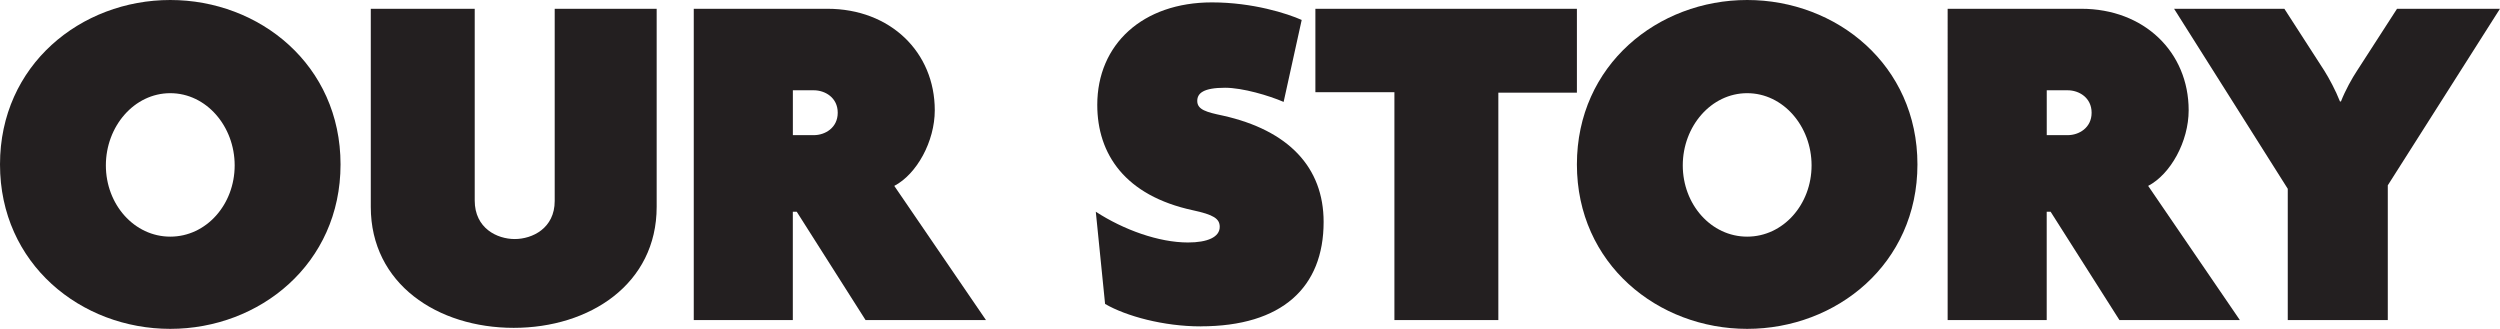
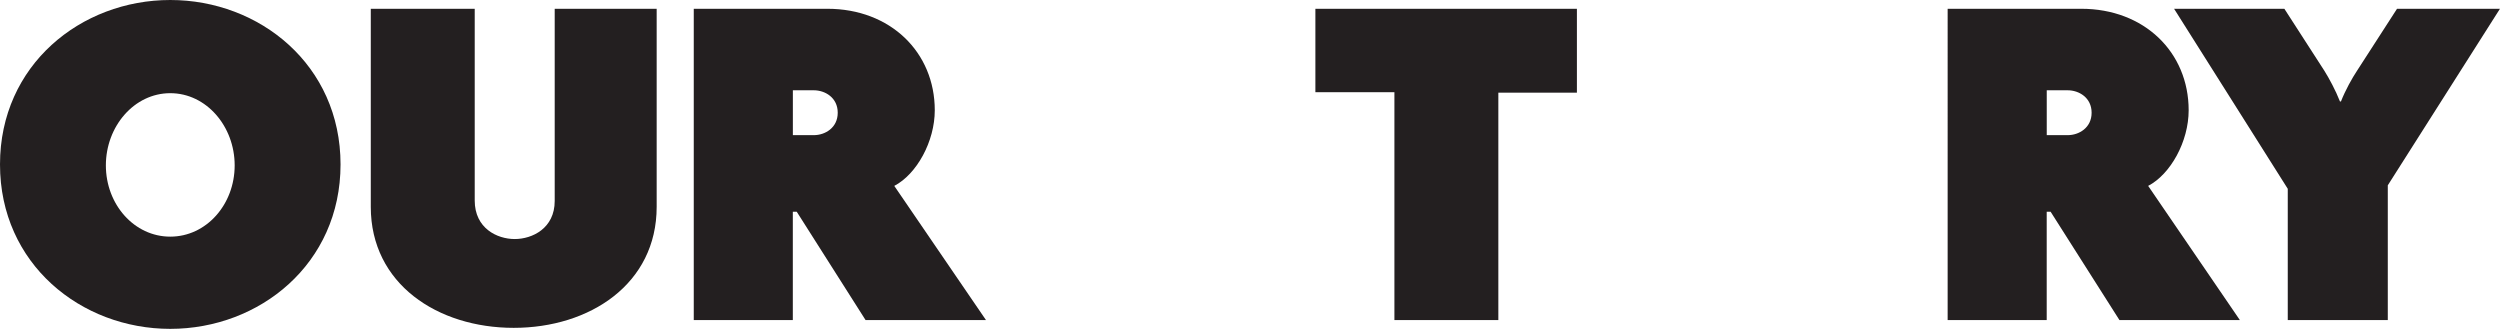
<svg xmlns="http://www.w3.org/2000/svg" id="Layer_2" data-name="Layer 2" viewBox="0 0 595.09 78.28">
  <defs>
    <style>
      .cls-1 {
        fill: #231f20;
      }
    </style>
  </defs>
  <g id="Layer_3" data-name="Layer 3">
    <g>
      <path class="cls-1" d="M40.53,78.28C19.28,78.28,0,62.83,0,39.14S19.28,0,40.53,0s40.53,15.45,40.53,39.14-19.28,39.14-40.53,39.14ZM40.53,22.18c-8.59,0-15.33,7.9-15.33,17.19s6.74,16.96,15.33,16.96,15.33-7.66,15.33-16.96-6.74-17.19-15.33-17.19Z" />
      <path class="cls-1" d="M122.29,78.04c-18.12,0-34.03-10.45-34.03-28.8V2.09h24.74v45.64c0,6.62,5.34,9.17,9.52,9.17s9.52-2.55,9.52-9.06V2.09h24.27v47.15c0,18.35-15.91,28.8-34.03,28.8Z" />
      <path class="cls-1" d="M206.03,76.18l-16.38-25.78h-.93v25.78h-23.58V2.09h31.82c14.98,0,25.55,10.34,25.55,24.16,0,7.43-4.3,15.21-9.64,18l21.83,31.94h-28.69ZM193.72,21.49h-4.99v10.68h4.99c2.67,0,5.69-1.74,5.69-5.34s-3.02-5.34-5.69-5.34Z" />
-       <path class="cls-1" d="M285.81,77.69c-8.83,0-17.77-2.44-22.76-5.34l-2.21-21.95c6.62,4.3,14.98,7.32,21.95,7.32,4.65,0,7.55-1.28,7.55-3.72,0-1.97-1.51-2.9-6.39-3.95-16.14-3.48-22.76-13.36-22.76-25.09,0-14.4,10.8-24.39,27.29-24.39,9.76,0,18,2.67,21.37,4.18l-4.3,19.51c-3.48-1.51-9.76-3.37-13.94-3.37-5.11,0-6.62,1.28-6.62,3.14,0,2.09,2.21,2.67,6.04,3.48,15.68,3.48,24.04,12.31,24.04,25.32,0,15.56-9.87,24.85-29.27,24.85Z" />
      <path class="cls-1" d="M356.66,22.07v54.12h-24.74V21.95h-18.81V2.09h62.25v19.97h-18.7Z" />
-       <path class="cls-1" d="M415.89,78.28c-21.25,0-40.53-15.45-40.53-39.14S394.64,0,415.89,0s40.53,15.45,40.53,39.14-19.28,39.14-40.53,39.14ZM415.89,22.18c-8.59,0-15.33,7.9-15.33,17.19s6.74,16.96,15.33,16.96,15.33-7.66,15.33-16.96-6.74-17.19-15.33-17.19Z" />
      <path class="cls-1" d="M504.5,76.18l-16.38-25.78h-.93v25.78h-23.58V2.09h31.82c14.98,0,25.55,10.34,25.55,24.16,0,7.43-4.3,15.21-9.64,18l21.83,31.94h-28.69ZM492.19,21.49h-4.99v10.68h4.99c2.67,0,5.69-1.74,5.69-5.34s-3.02-5.34-5.69-5.34Z" />
      <path class="cls-1" d="M568.38,44.13v32.05h-23.81v-31.24l-27.06-42.85h26.25l9.52,14.75c1.16,1.86,2.67,4.65,3.72,7.32h.23c1.04-2.67,2.67-5.57,3.83-7.32l9.52-14.75h24.5l-26.71,42.04Z" />
    </g>
  </g>
</svg>